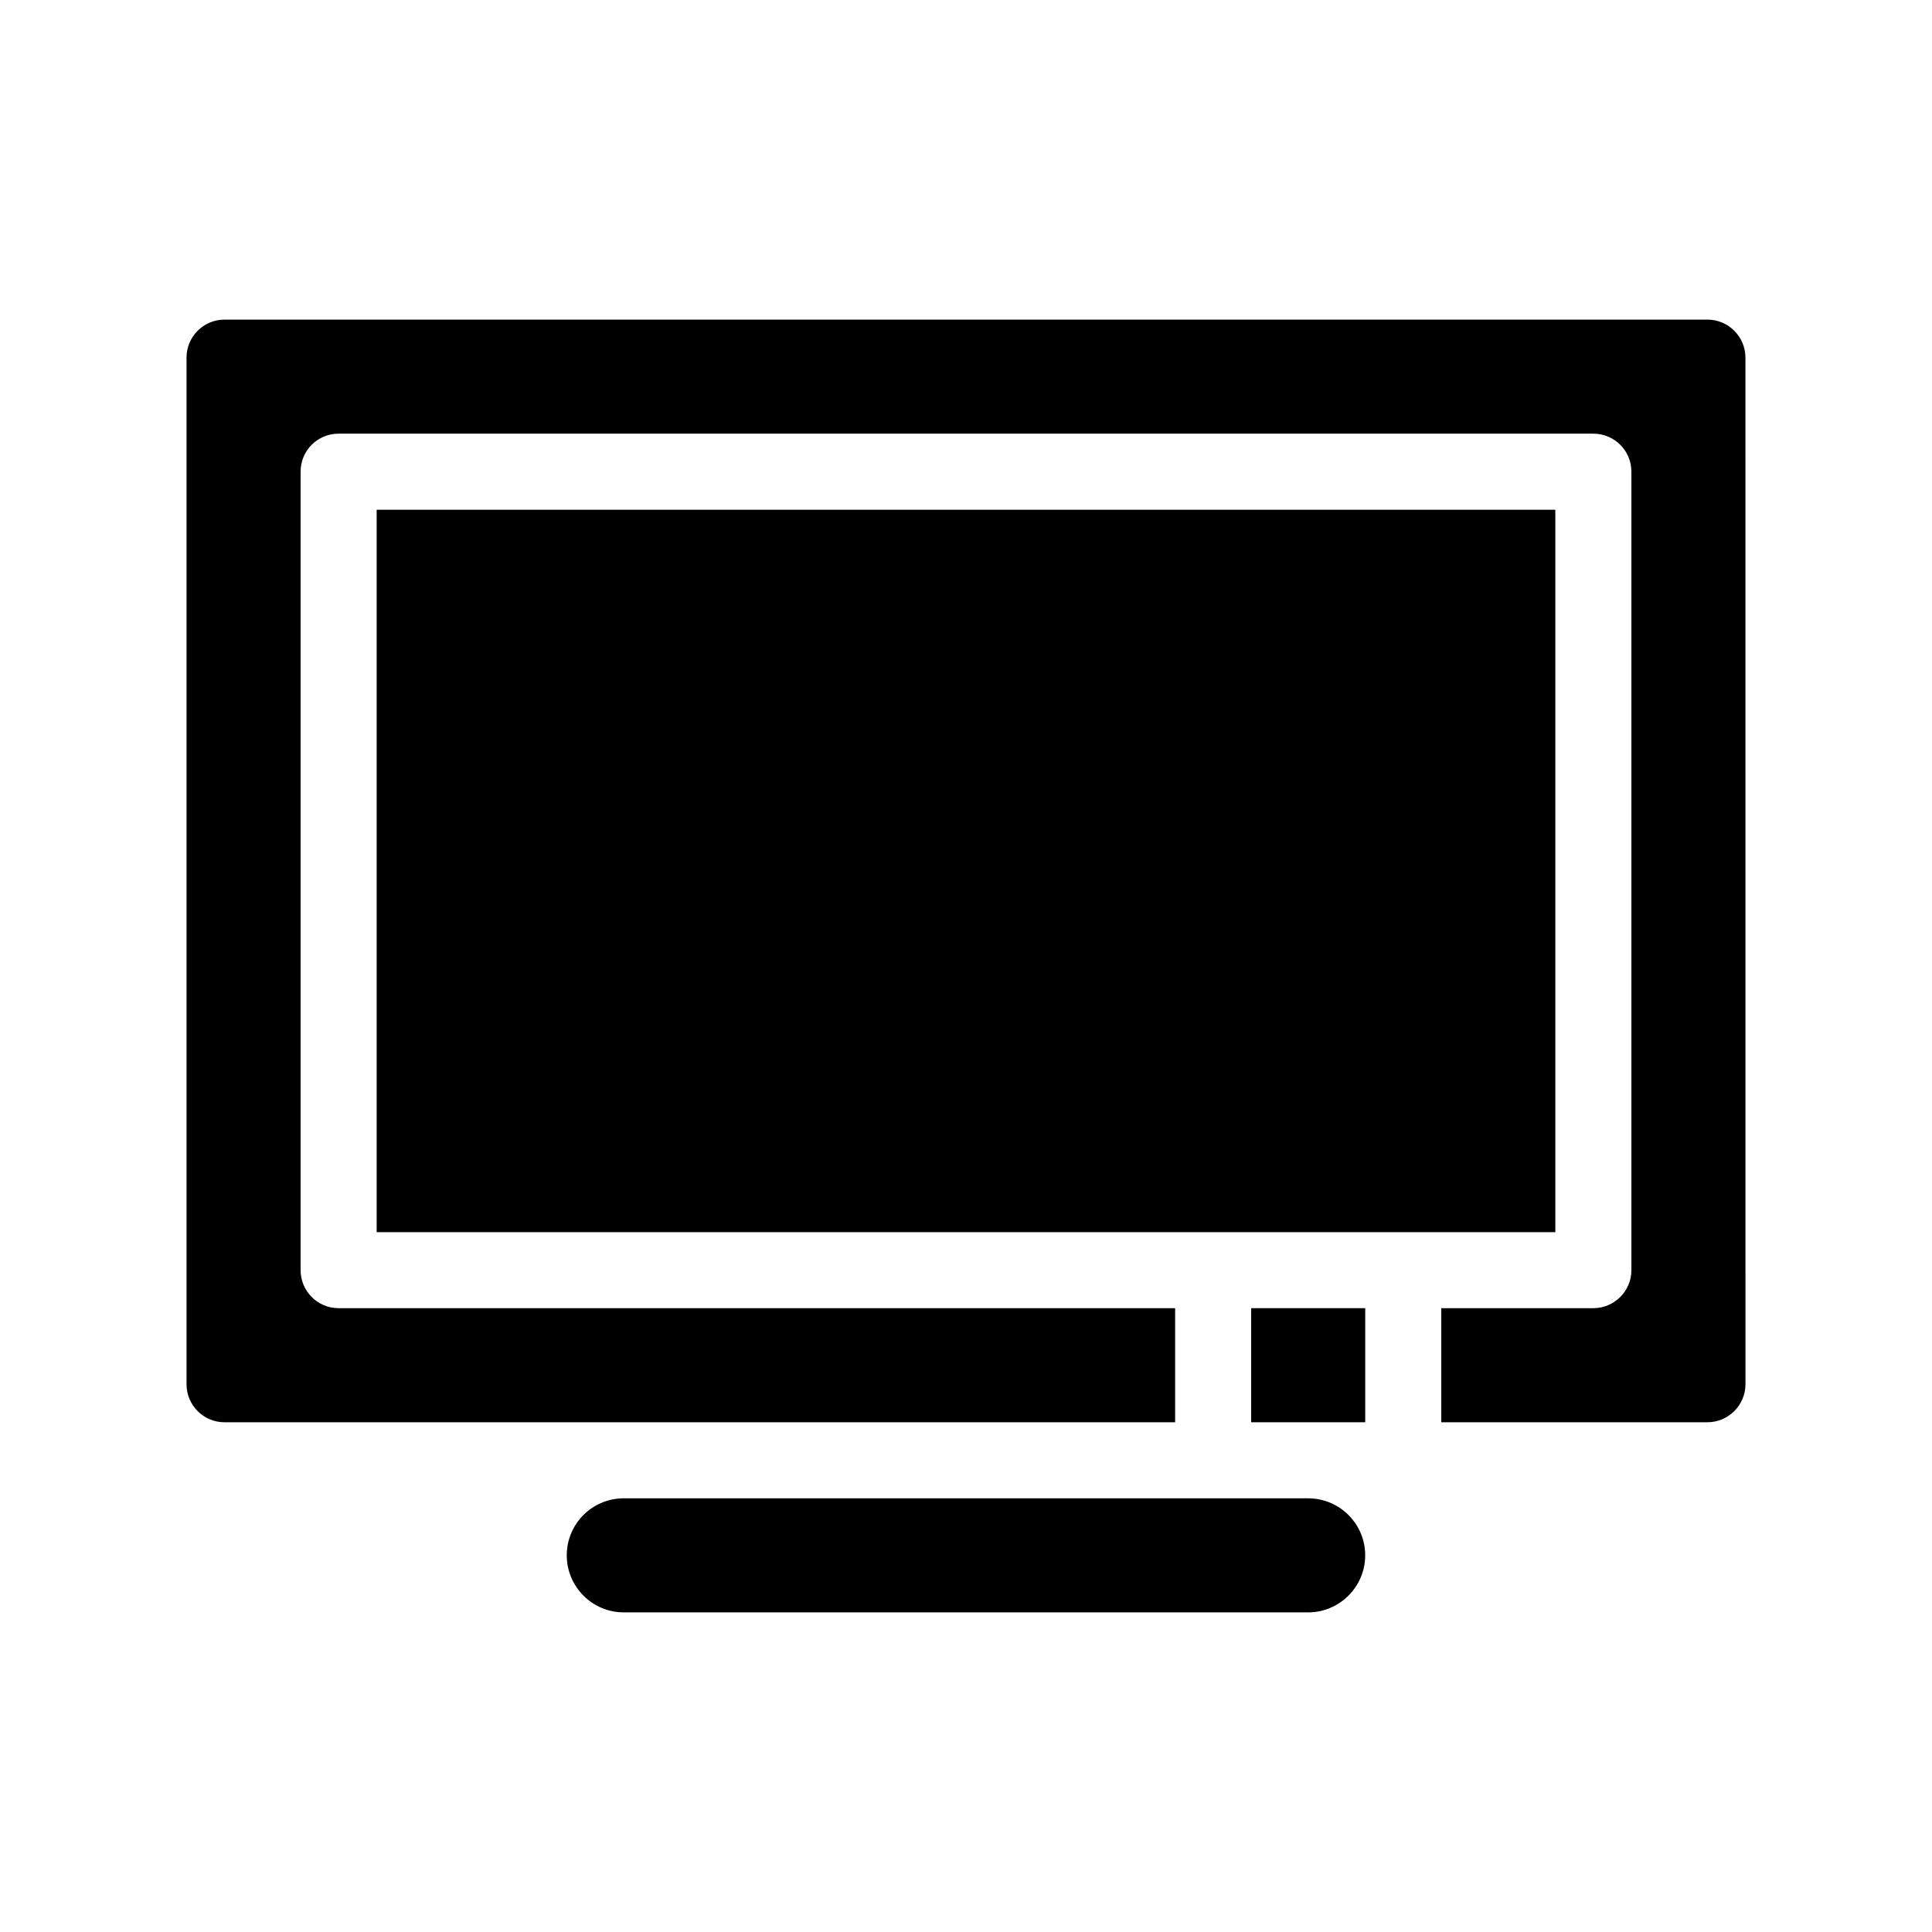
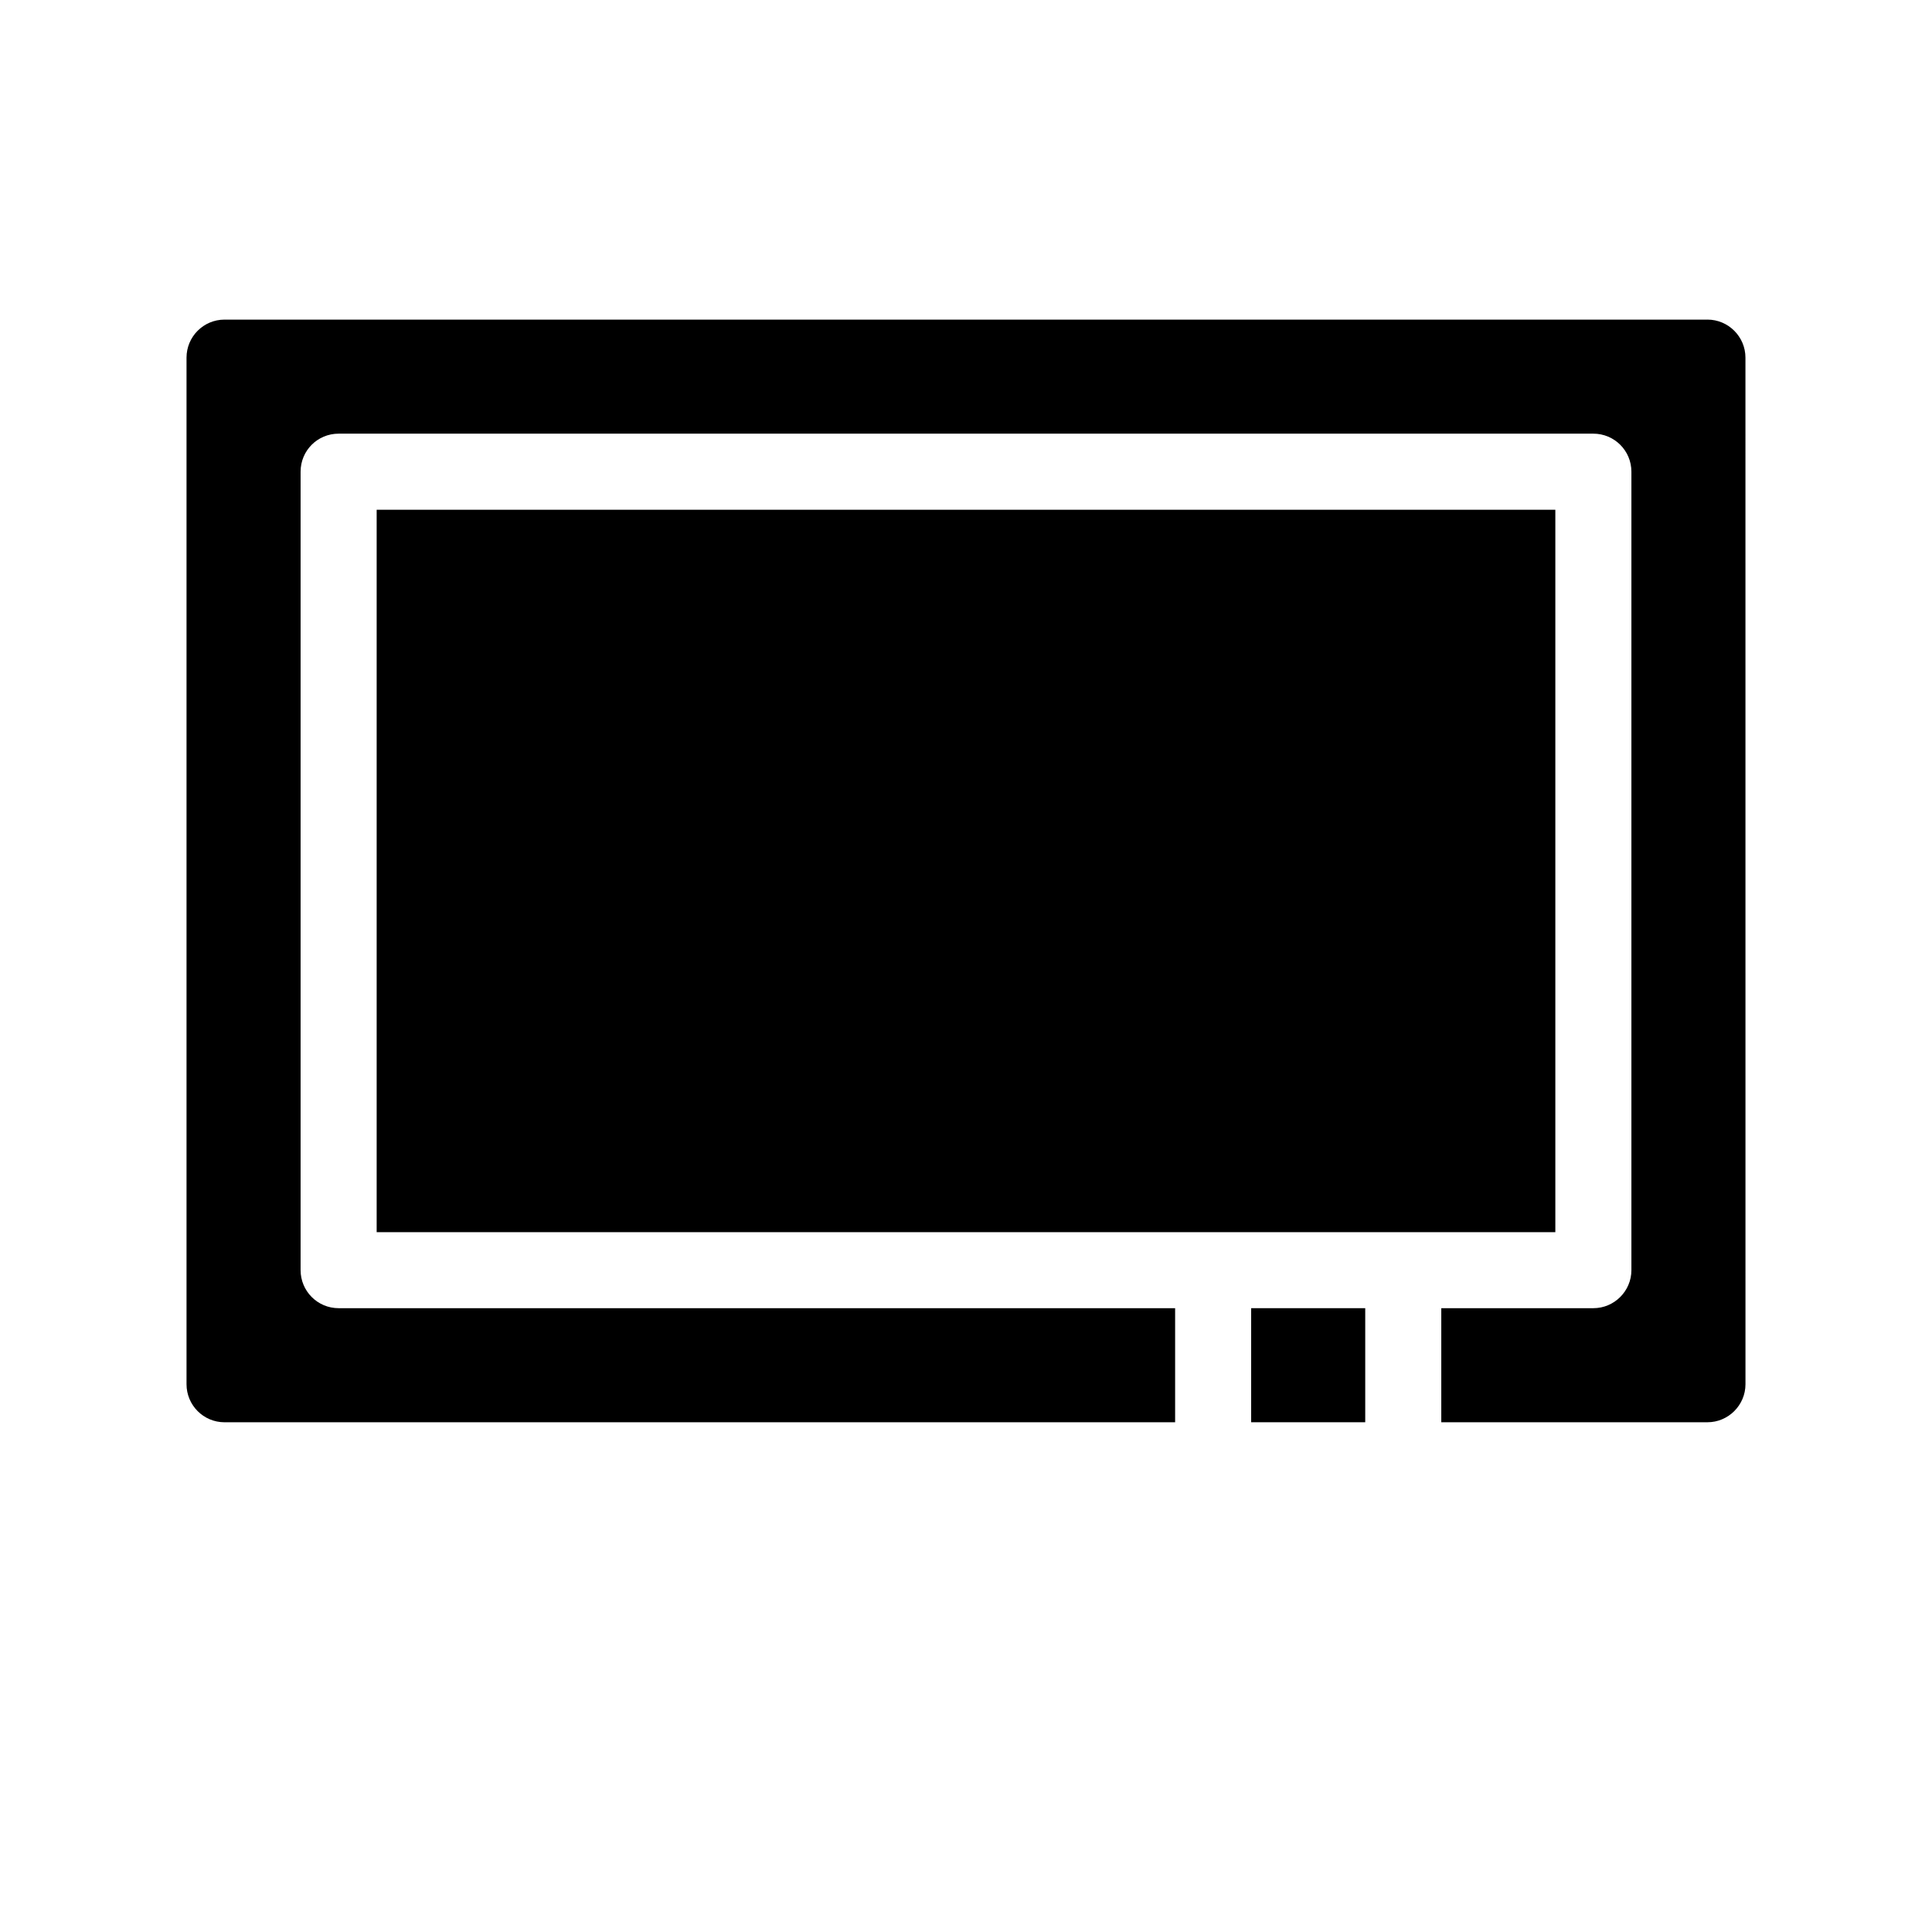
<svg xmlns="http://www.w3.org/2000/svg" fill="#000000" width="800px" height="800px" version="1.1" viewBox="144 144 512 512">
  <g>
    <path d="m596.48 228.7h-392.97c-5.594 0-10.078 4.535-10.078 10.078v272.06c0 5.543 4.484 10.078 10.078 10.078h251.91v-30.23l-221.68-0.004c-5.594 0-10.078-4.535-10.078-10.078v-211.6c0-5.594 4.484-10.078 10.078-10.078h332.52c5.543 0 10.078 4.484 10.078 10.078v211.6c0 5.543-4.535 10.078-10.078 10.078h-40.305v30.23h70.535c5.543 0 10.078-4.535 10.078-10.078l-0.008-272.06c0-5.543-4.531-10.078-10.074-10.078z" />
    <path d="m243.82 279.09h312.36v191.45h-312.36z" />
-     <path d="m490.68 541.07h-181.37c-8.363 0-15.113 6.75-15.113 15.113 0 8.312 6.75 15.113 15.113 15.113h181.37c8.312 0 15.113-6.801 15.113-15.113 0-8.363-6.801-15.113-15.113-15.113z" />
    <path d="m475.57 490.68h30.23v30.23h-30.23z" />
  </g>
</svg>